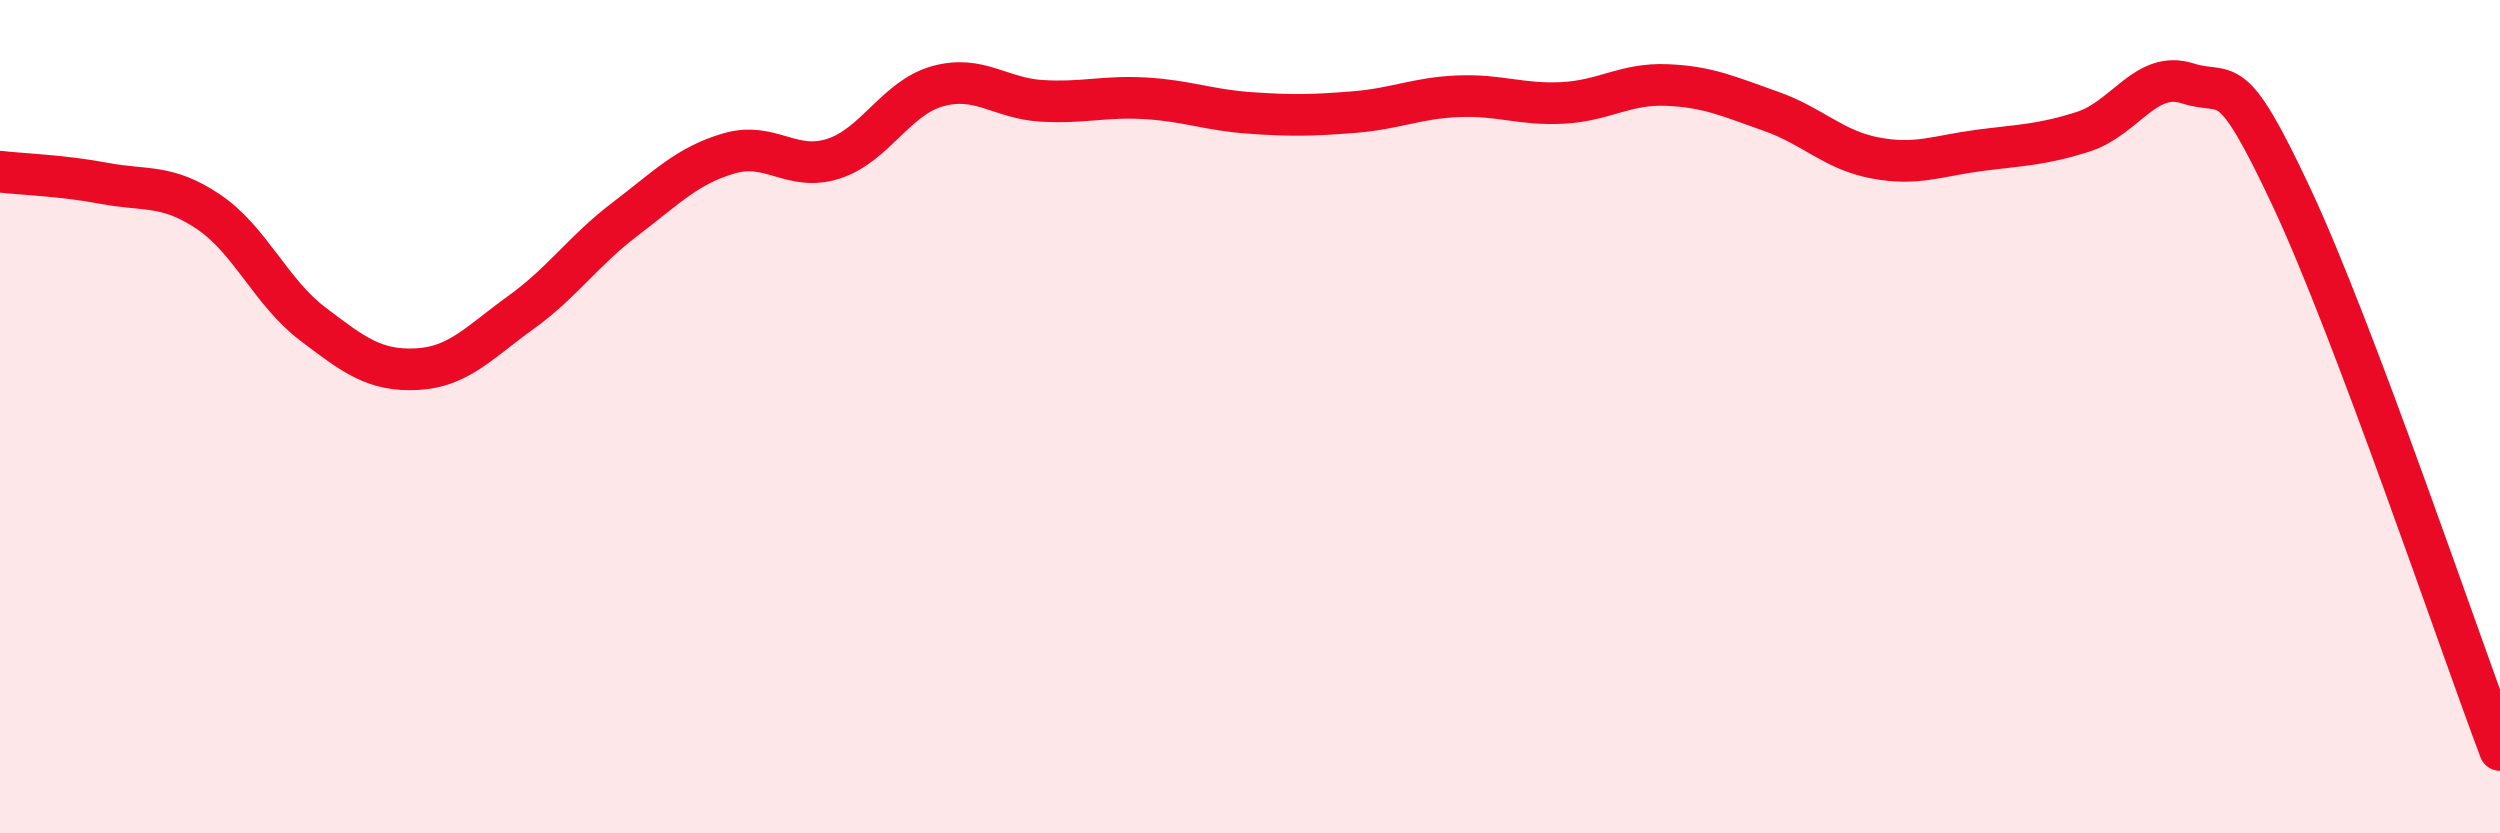
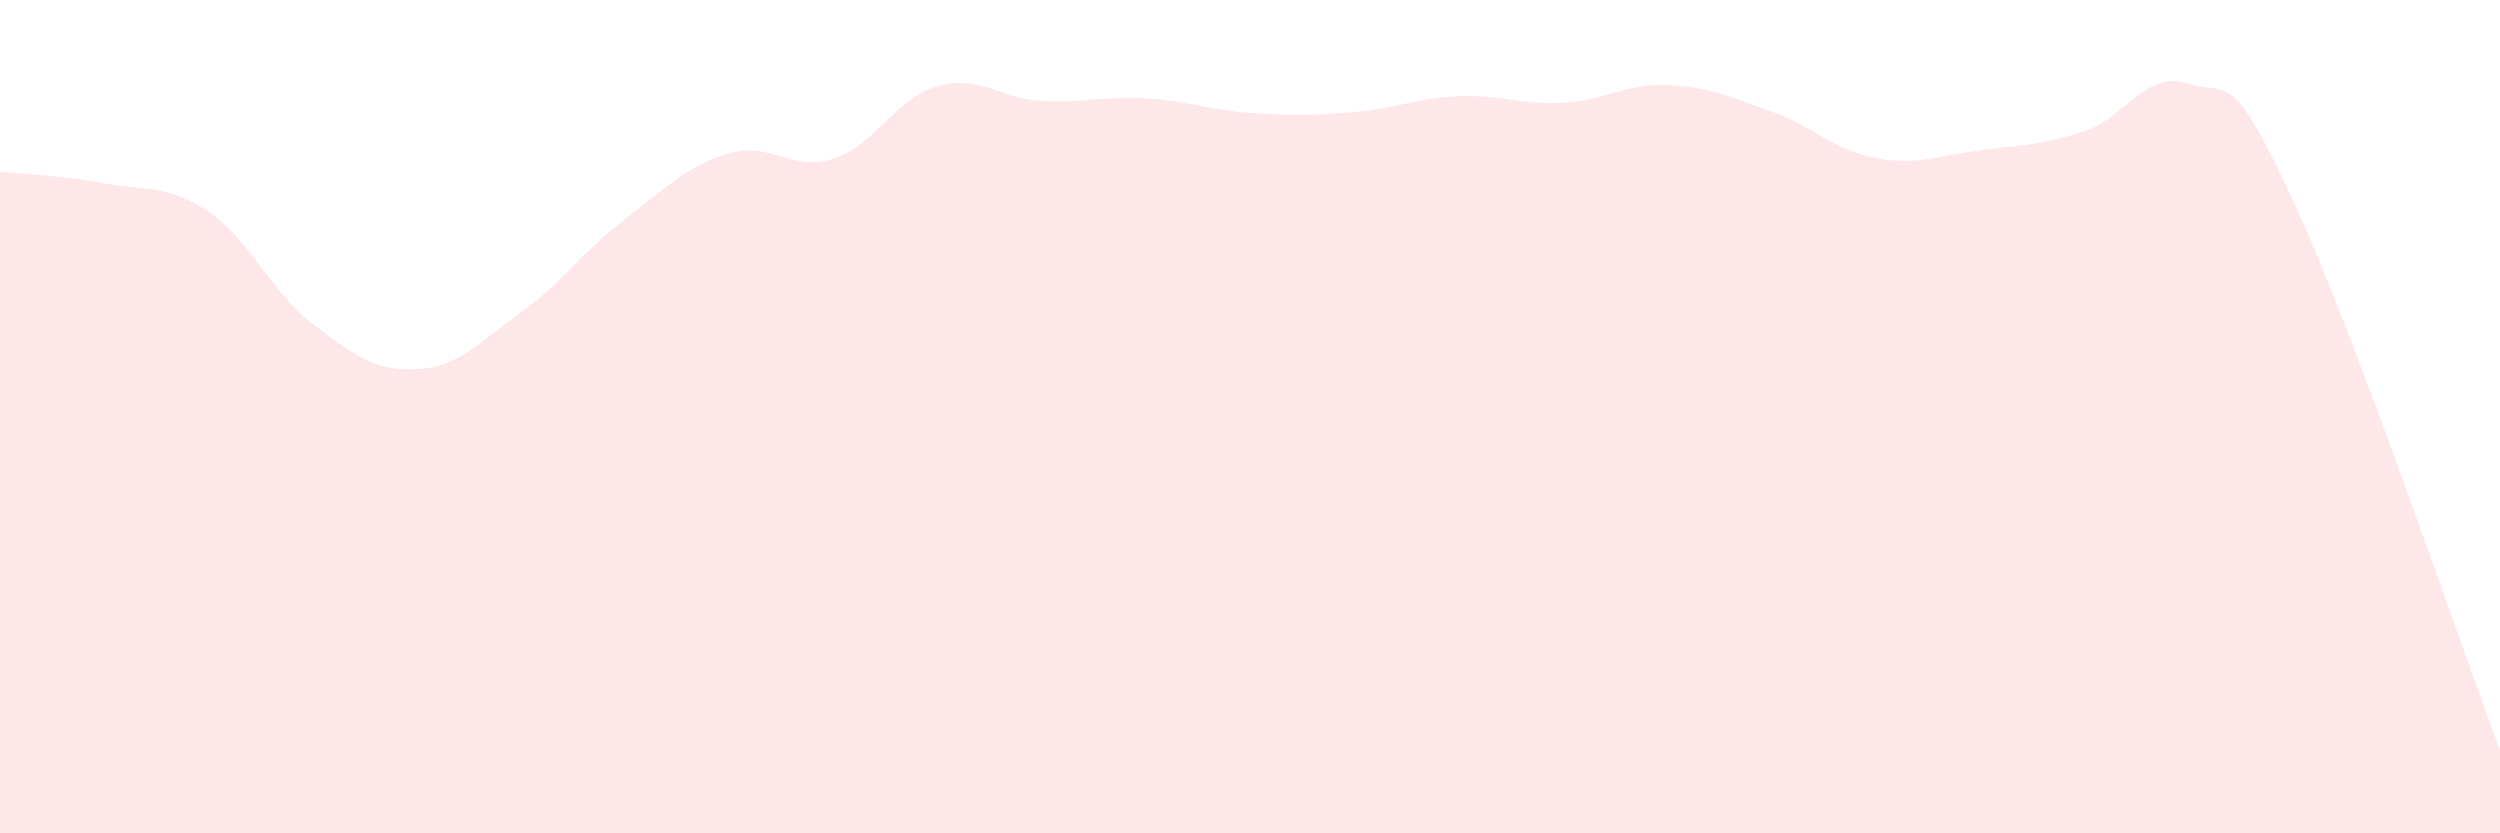
<svg xmlns="http://www.w3.org/2000/svg" width="60" height="20" viewBox="0 0 60 20">
  <path d="M 0,4.12 C 0.5,4.18 1.5,4.21 2.5,4.4 C 3.5,4.59 4,4.41 5,5.08 C 6,5.75 6.5,7.01 7.5,7.77 C 8.5,8.53 9,8.91 10,8.86 C 11,8.81 11.5,8.22 12.5,7.5 C 13.5,6.78 14,6.02 15,5.26 C 16,4.5 16.5,3.97 17.5,3.68 C 18.5,3.39 19,4.13 20,3.81 C 21,3.49 21.5,2.35 22.5,2.07 C 23.5,1.79 24,2.36 25,2.42 C 26,2.48 26.5,2.3 27.5,2.36 C 28.5,2.42 29,2.64 30,2.71 C 31,2.78 31.5,2.77 32.5,2.69 C 33.5,2.61 34,2.35 35,2.31 C 36,2.27 36.5,2.52 37.5,2.47 C 38.5,2.42 39,2 40,2.04 C 41,2.08 41.5,2.32 42.5,2.67 C 43.5,3.02 44,3.6 45,3.79 C 46,3.98 46.5,3.74 47.5,3.61 C 48.5,3.48 49,3.48 50,3.16 C 51,2.84 51.5,1.68 52.5,2 C 53.5,2.32 53.5,1.54 55,4.74 C 56.5,7.94 59,15.35 60,18L60 20L0 20Z" fill="#EB0A25" opacity="0.1" stroke-linecap="round" stroke-linejoin="round" />
-   <path d="M 0,4.12 C 0.5,4.18 1.5,4.21 2.5,4.4 C 3.5,4.59 4,4.41 5,5.08 C 6,5.75 6.5,7.01 7.5,7.77 C 8.5,8.53 9,8.91 10,8.86 C 11,8.81 11.5,8.22 12.5,7.5 C 13.5,6.78 14,6.02 15,5.26 C 16,4.5 16.5,3.97 17.5,3.68 C 18.5,3.39 19,4.13 20,3.81 C 21,3.49 21.5,2.35 22.5,2.07 C 23.5,1.79 24,2.36 25,2.42 C 26,2.48 26.5,2.3 27.5,2.36 C 28.5,2.42 29,2.64 30,2.71 C 31,2.78 31.5,2.77 32.5,2.69 C 33.5,2.61 34,2.35 35,2.31 C 36,2.27 36.5,2.52 37.5,2.47 C 38.5,2.42 39,2 40,2.04 C 41,2.08 41.5,2.32 42.5,2.67 C 43.5,3.02 44,3.6 45,3.79 C 46,3.98 46.5,3.74 47.5,3.61 C 48.5,3.48 49,3.48 50,3.16 C 51,2.84 51.5,1.68 52.5,2 C 53.5,2.32 53.5,1.54 55,4.74 C 56.5,7.94 59,15.35 60,18" stroke="#EB0A25" stroke-width="1" fill="none" stroke-linecap="round" stroke-linejoin="round" />
</svg>